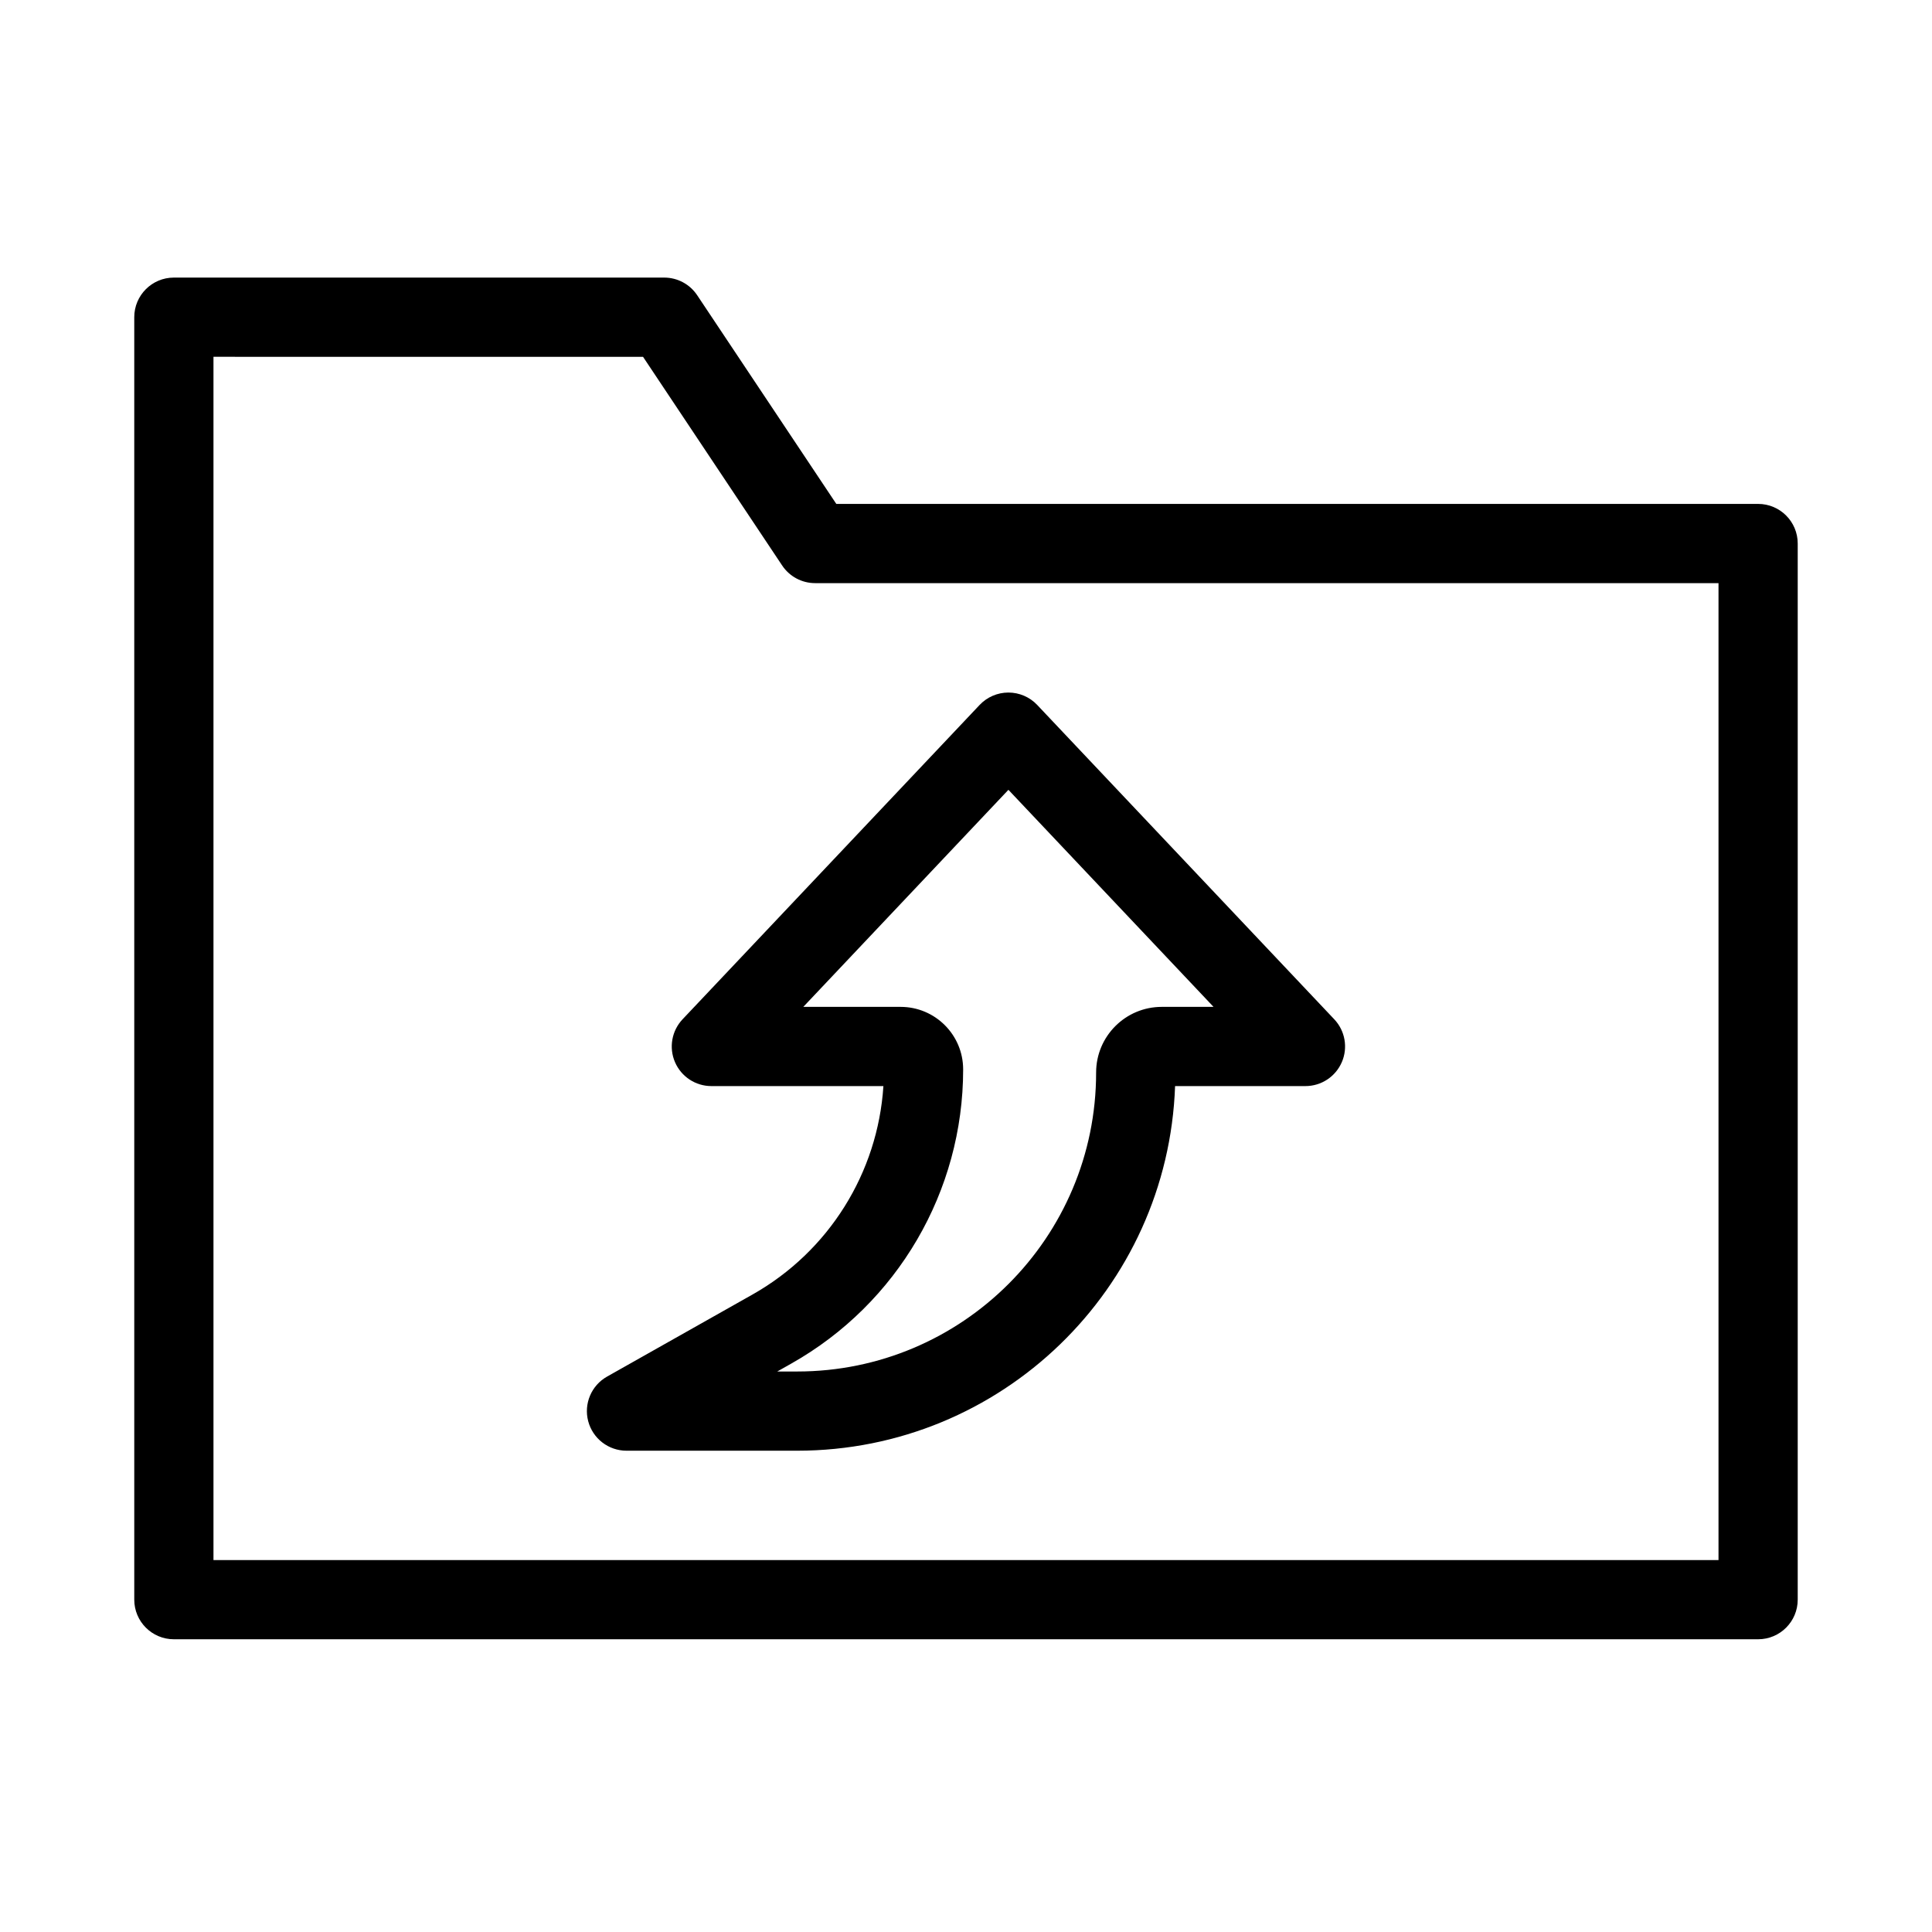
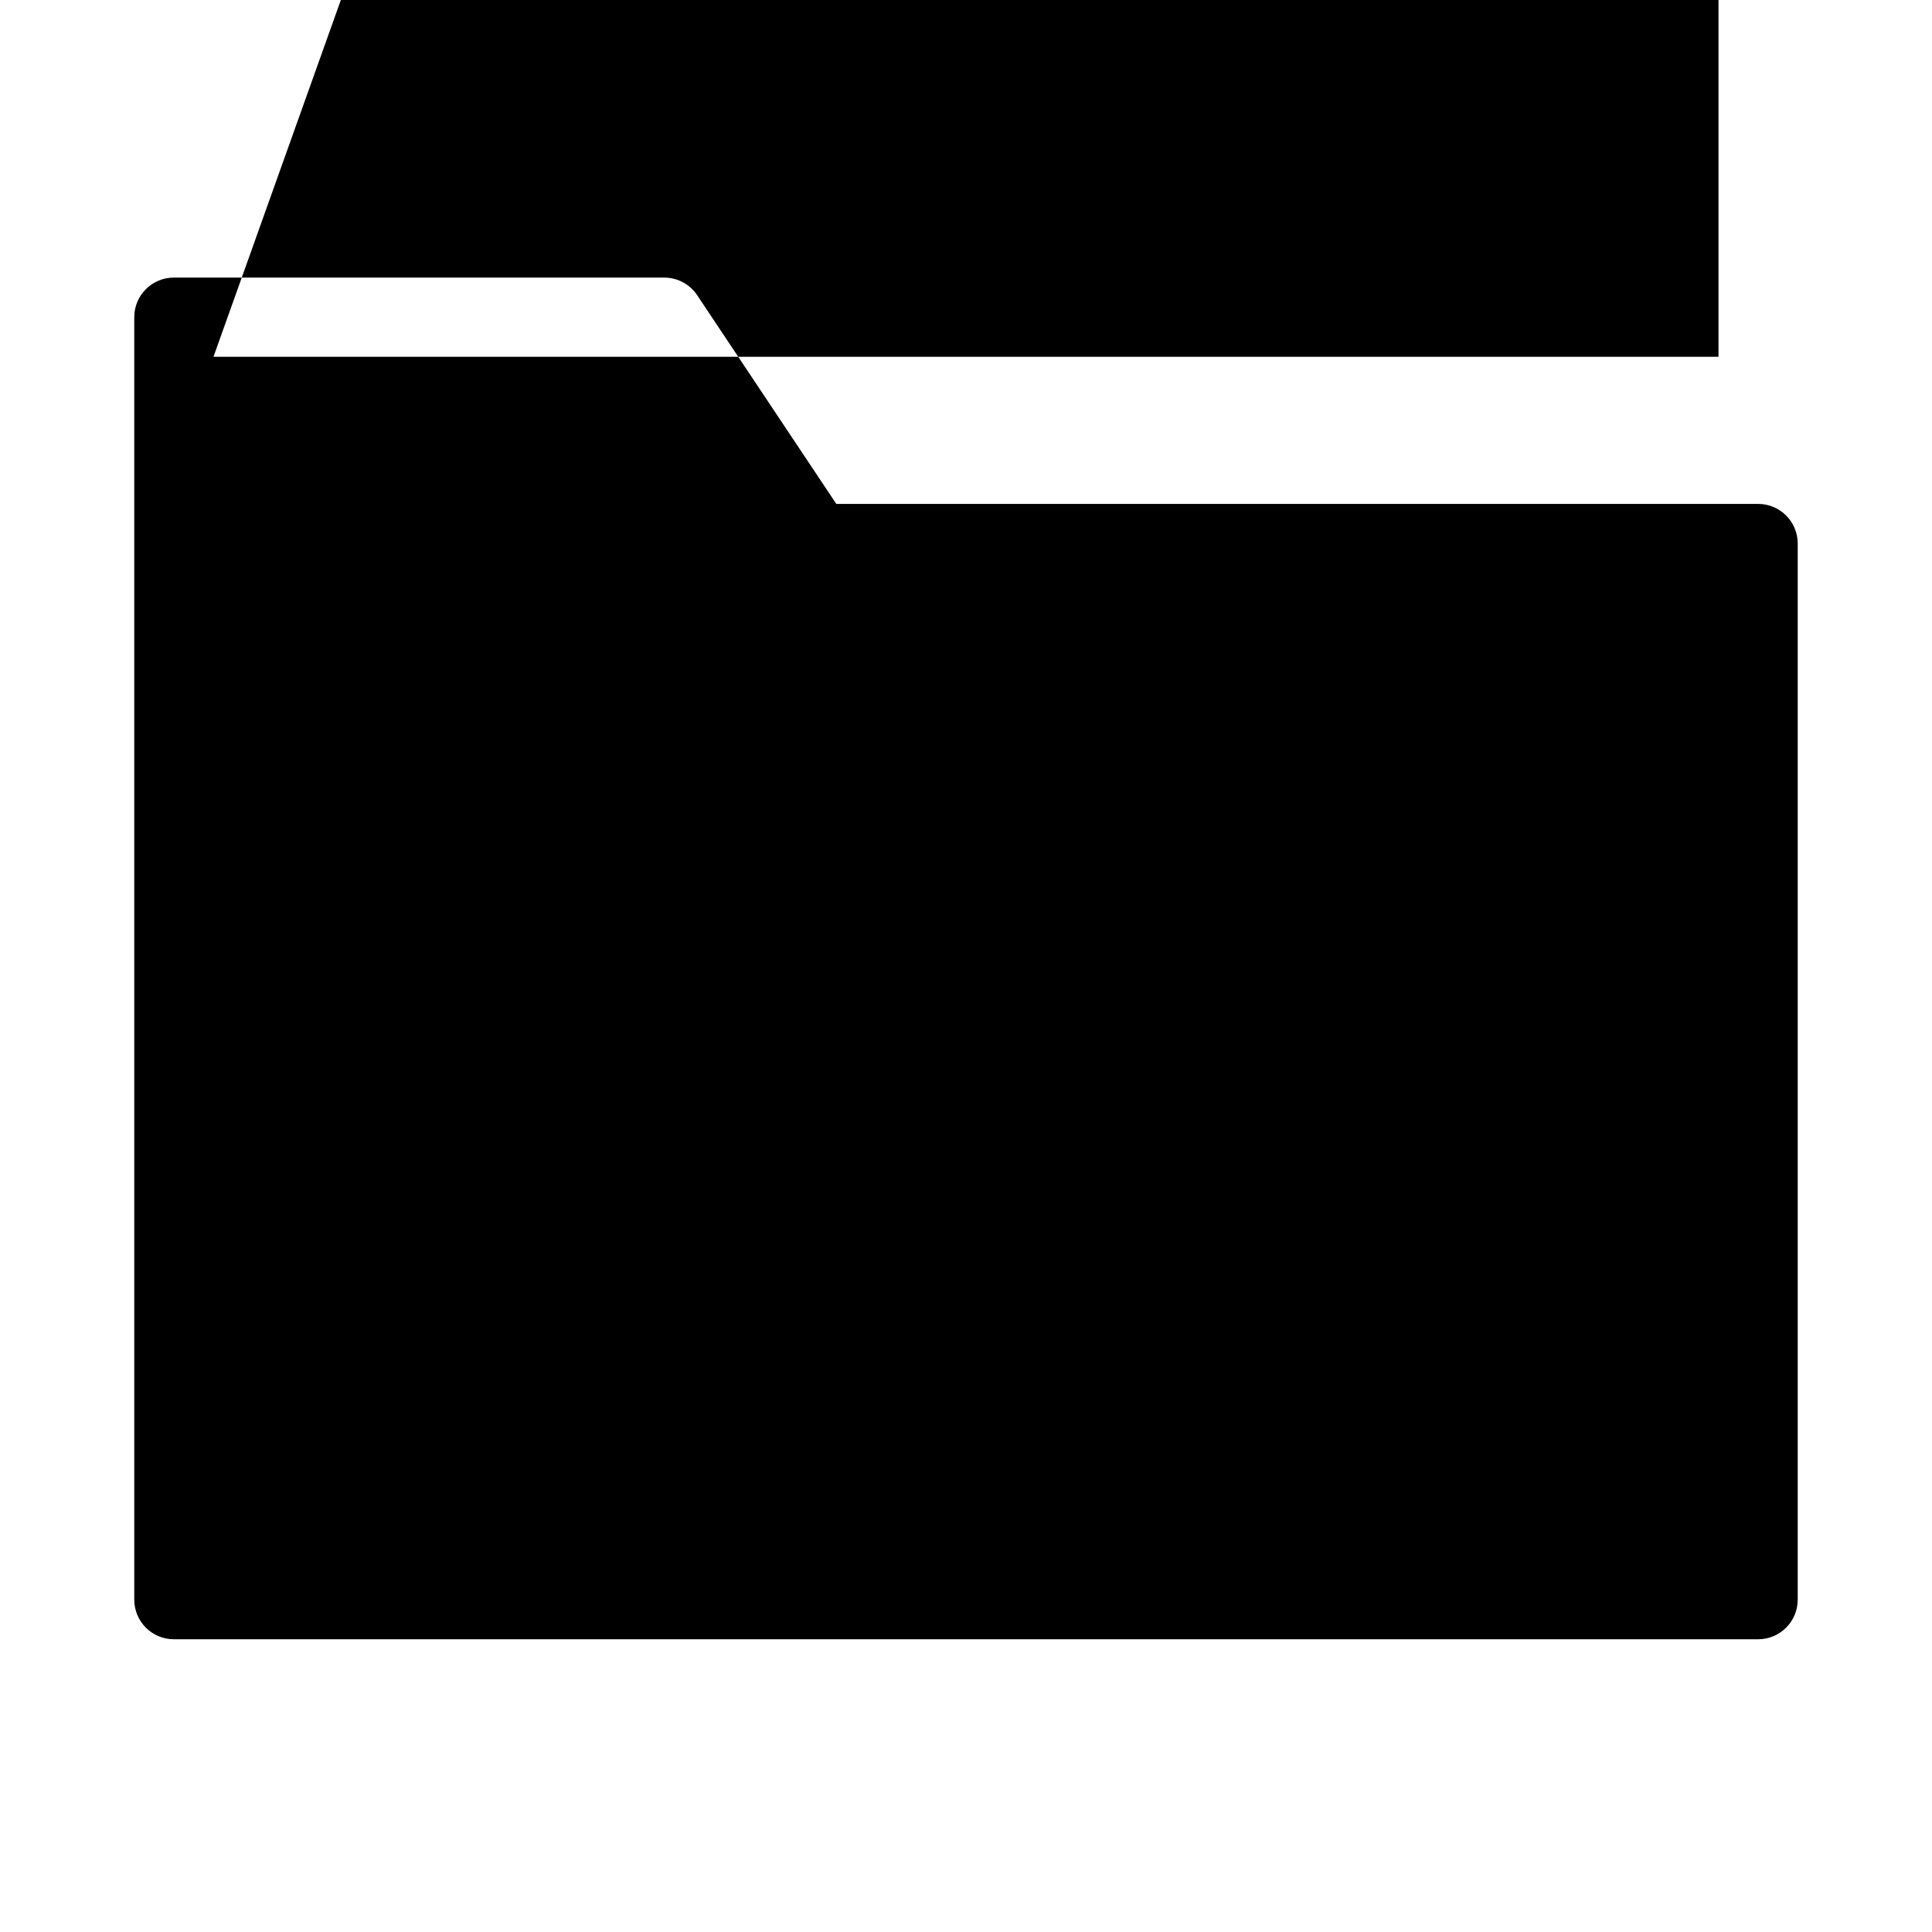
<svg xmlns="http://www.w3.org/2000/svg" fill="#000000" width="800px" height="800px" version="1.1" viewBox="144 144 512 512">
  <g fill-rule="evenodd">
-     <path d="m179.58 228.06c0-5.797 4.699-10.496 10.496-10.496h129.95c3.512 0 6.789 1.754 8.734 4.676l36.867 55.301h244.29c5.797 0 10.496 4.699 10.496 10.496v279.89c0 5.797-4.699 10.496-10.496 10.496h-419.84c-5.797 0-10.496-4.699-10.496-10.496zm20.992 10.496v318.88h398.85v-258.9h-239.41c-3.508 0-6.785-1.754-8.73-4.672l-36.871-55.305z" />
-     <path d="m499.6 425.48c1.66-3.852 0.871-8.316-2.012-11.363l-78.719-83.301c-1.98-2.098-4.742-3.285-7.629-3.285-2.887 0-5.644 1.188-7.629 3.285l-78.719 83.301c-2.879 3.047-3.672 7.512-2.012 11.363 1.66 3.852 5.449 6.344 9.641 6.344h45.59c-1.484 22.988-14.457 43.816-34.691 55.238l-38.551 21.754c-4.152 2.344-6.203 7.195-4.992 11.809 1.211 4.613 5.383 7.828 10.152 7.828h45.219c54.152 0 98.27-42.941 100.16-96.629h34.547c4.191 0 7.981-2.492 9.641-6.344zm-34-14.648h-13.719c-9.609 0-17.398 7.789-17.398 17.398 0 43.758-35.473 79.23-79.234 79.23h-5.266l3.754-2.121c28.117-15.867 45.508-45.652 45.508-77.938 0-9.152-7.418-16.57-16.574-16.57h-25.789l54.359-57.523z" />
+     <path d="m179.58 228.06c0-5.797 4.699-10.496 10.496-10.496h129.95c3.512 0 6.789 1.754 8.734 4.676l36.867 55.301h244.29c5.797 0 10.496 4.699 10.496 10.496v279.89c0 5.797-4.699 10.496-10.496 10.496h-419.84c-5.797 0-10.496-4.699-10.496-10.496zm20.992 10.496h398.85v-258.9h-239.41c-3.508 0-6.785-1.754-8.73-4.672l-36.871-55.305z" />
  </g>
</svg>